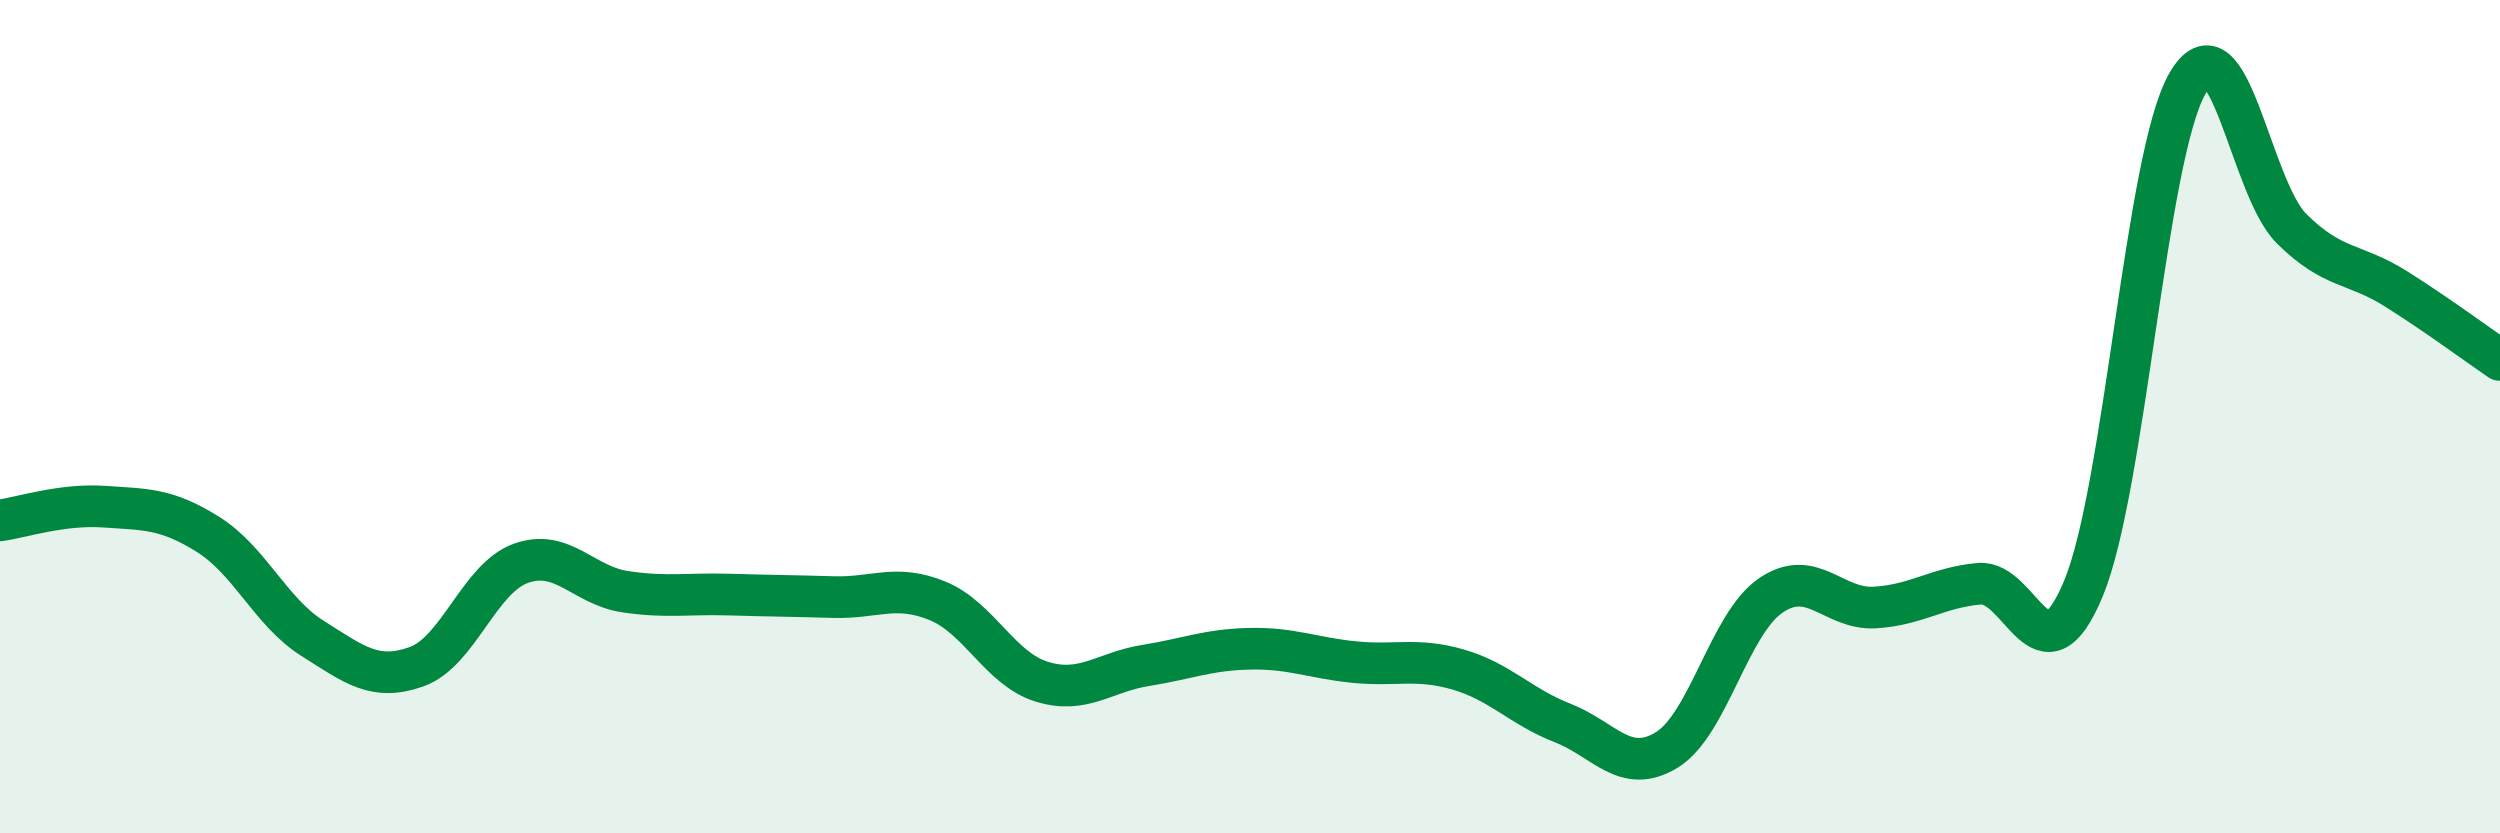
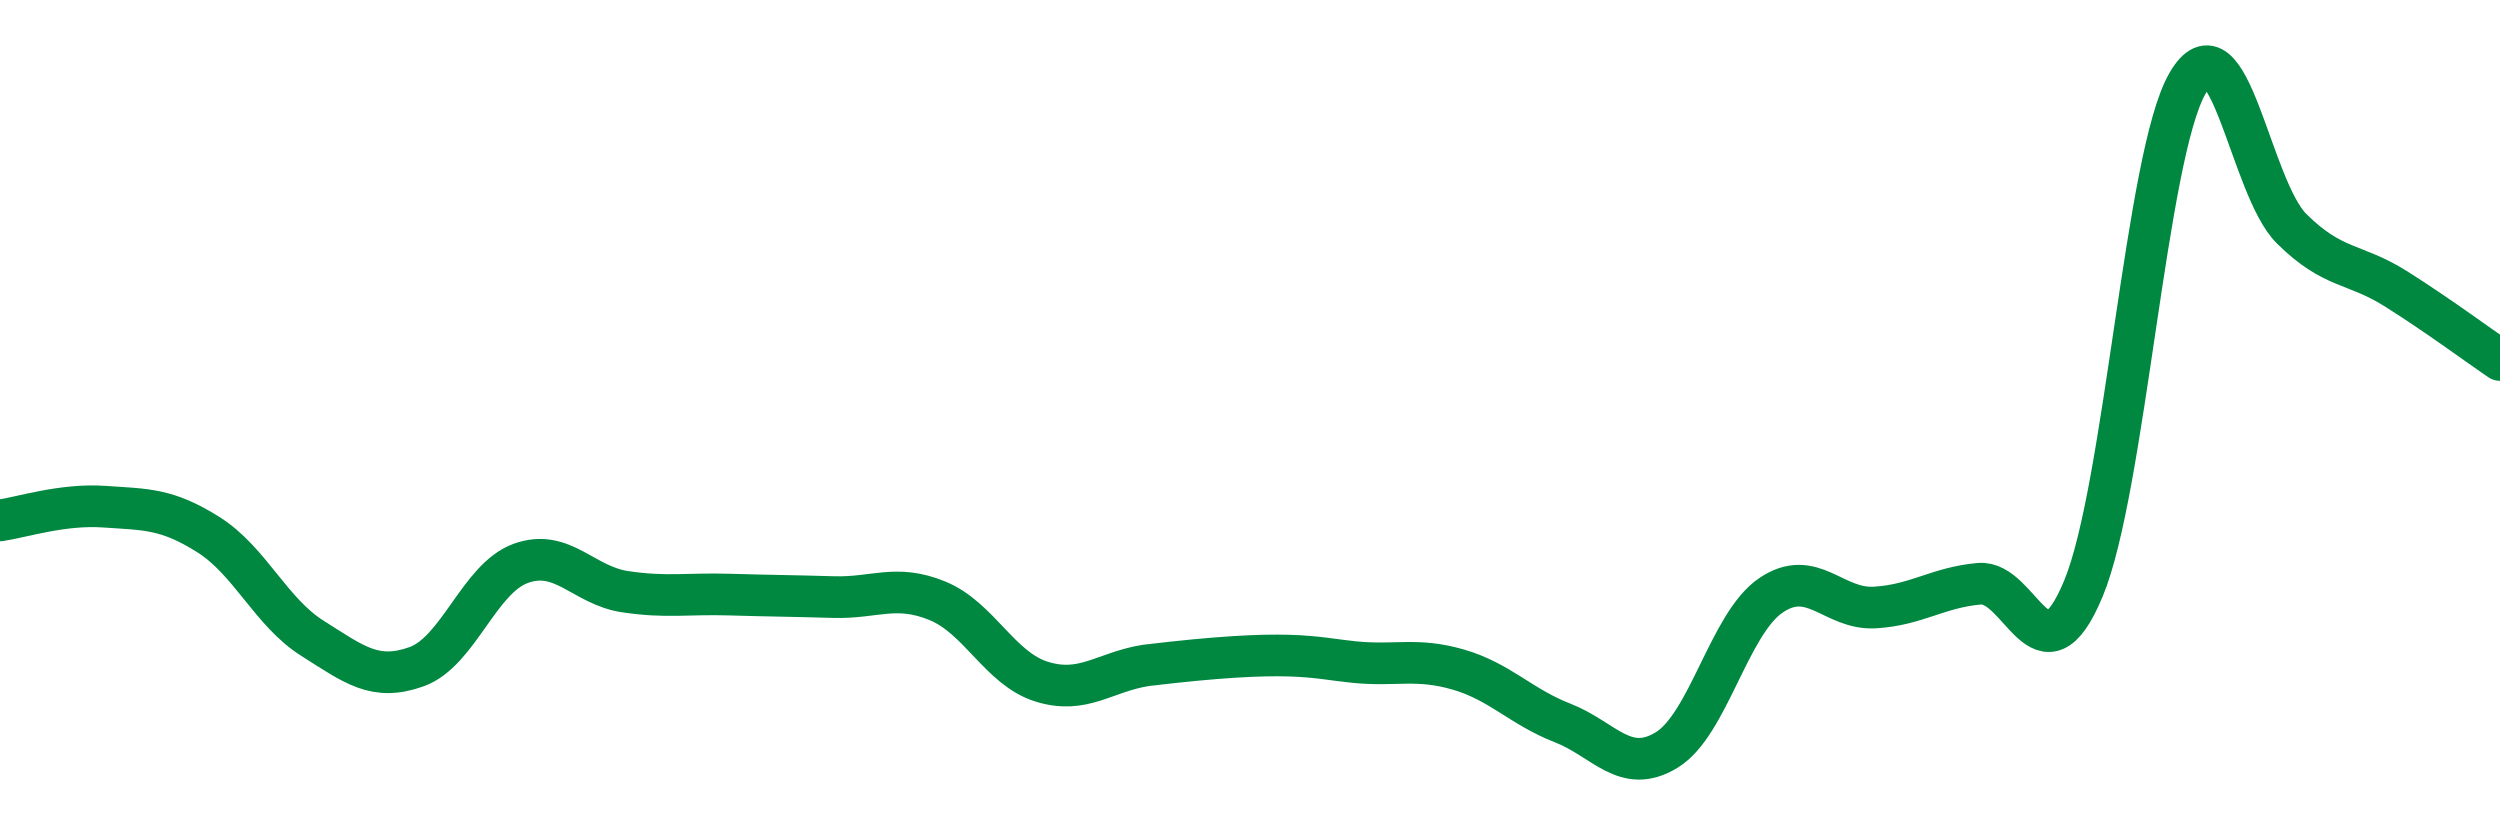
<svg xmlns="http://www.w3.org/2000/svg" width="60" height="20" viewBox="0 0 60 20">
-   <path d="M 0,12.49 C 0.5,12.42 1.5,12.09 2.5,12.16 C 3.5,12.23 4,12.2 5,12.83 C 6,13.46 6.5,14.69 7.5,15.32 C 8.5,15.95 9,16.36 10,16 C 11,15.64 11.5,13.88 12.5,13.52 C 13.5,13.16 14,14.05 15,14.2 C 16,14.35 16.5,14.24 17.5,14.27 C 18.5,14.3 19,14.3 20,14.33 C 21,14.36 21.5,14.01 22.5,14.42 C 23.5,14.83 24,16.05 25,16.36 C 26,16.67 26.5,16.13 27.5,15.97 C 28.5,15.81 29,15.59 30,15.57 C 31,15.55 31.5,15.79 32.5,15.89 C 33.5,15.99 34,15.78 35,16.07 C 36,16.36 36.5,16.96 37.5,17.35 C 38.5,17.74 39,18.61 40,18 C 41,17.39 41.5,14.97 42.5,14.29 C 43.5,13.61 44,14.64 45,14.58 C 46,14.52 46.5,14.1 47.5,14.01 C 48.5,13.92 49,16.53 50,14.13 C 51,11.73 51.5,3.73 52.5,2 C 53.5,0.27 54,4.5 55,5.49 C 56,6.48 56.5,6.3 57.5,6.93 C 58.5,7.56 59.5,8.3 60,8.64L60 20L0 20Z" fill="#008740" opacity="0.1" stroke-linecap="round" stroke-linejoin="round" />
-   <path d="M 0,12.49 C 0.5,12.42 1.5,12.09 2.5,12.16 C 3.5,12.23 4,12.2 5,12.83 C 6,13.46 6.5,14.69 7.5,15.32 C 8.5,15.95 9,16.36 10,16 C 11,15.64 11.5,13.88 12.5,13.52 C 13.5,13.16 14,14.05 15,14.2 C 16,14.35 16.5,14.24 17.5,14.27 C 18.5,14.3 19,14.3 20,14.33 C 21,14.36 21.5,14.01 22.5,14.42 C 23.5,14.83 24,16.05 25,16.36 C 26,16.67 26.5,16.13 27.5,15.97 C 28.5,15.81 29,15.59 30,15.57 C 31,15.55 31.5,15.79 32.5,15.89 C 33.5,15.99 34,15.78 35,16.07 C 36,16.36 36.5,16.96 37.5,17.35 C 38.5,17.74 39,18.61 40,18 C 41,17.39 41.5,14.97 42.5,14.29 C 43.5,13.61 44,14.64 45,14.58 C 46,14.52 46.5,14.1 47.5,14.01 C 48.5,13.92 49,16.53 50,14.13 C 51,11.73 51.5,3.73 52.5,2 C 53.5,0.27 54,4.5 55,5.49 C 56,6.48 56.5,6.3 57.5,6.93 C 58.5,7.56 59.5,8.3 60,8.64" stroke="#008740" stroke-width="1" fill="none" stroke-linecap="round" stroke-linejoin="round" />
+   <path d="M 0,12.49 C 0.5,12.42 1.5,12.09 2.5,12.16 C 3.5,12.23 4,12.2 5,12.83 C 6,13.46 6.5,14.69 7.5,15.32 C 8.5,15.95 9,16.36 10,16 C 11,15.64 11.5,13.88 12.5,13.52 C 13.5,13.16 14,14.05 15,14.2 C 16,14.35 16.5,14.24 17.5,14.27 C 18.5,14.3 19,14.3 20,14.33 C 21,14.36 21.5,14.01 22.5,14.42 C 23.5,14.83 24,16.05 25,16.36 C 26,16.67 26.5,16.13 27.5,15.97 C 31,15.55 31.5,15.79 32.5,15.89 C 33.5,15.99 34,15.78 35,16.07 C 36,16.36 36.5,16.96 37.5,17.35 C 38.5,17.74 39,18.61 40,18 C 41,17.39 41.5,14.97 42.5,14.29 C 43.5,13.61 44,14.64 45,14.58 C 46,14.52 46.5,14.1 47.5,14.01 C 48.5,13.92 49,16.53 50,14.13 C 51,11.73 51.5,3.73 52.5,2 C 53.5,0.27 54,4.5 55,5.49 C 56,6.48 56.5,6.3 57.5,6.93 C 58.5,7.56 59.5,8.3 60,8.64" stroke="#008740" stroke-width="1" fill="none" stroke-linecap="round" stroke-linejoin="round" />
</svg>